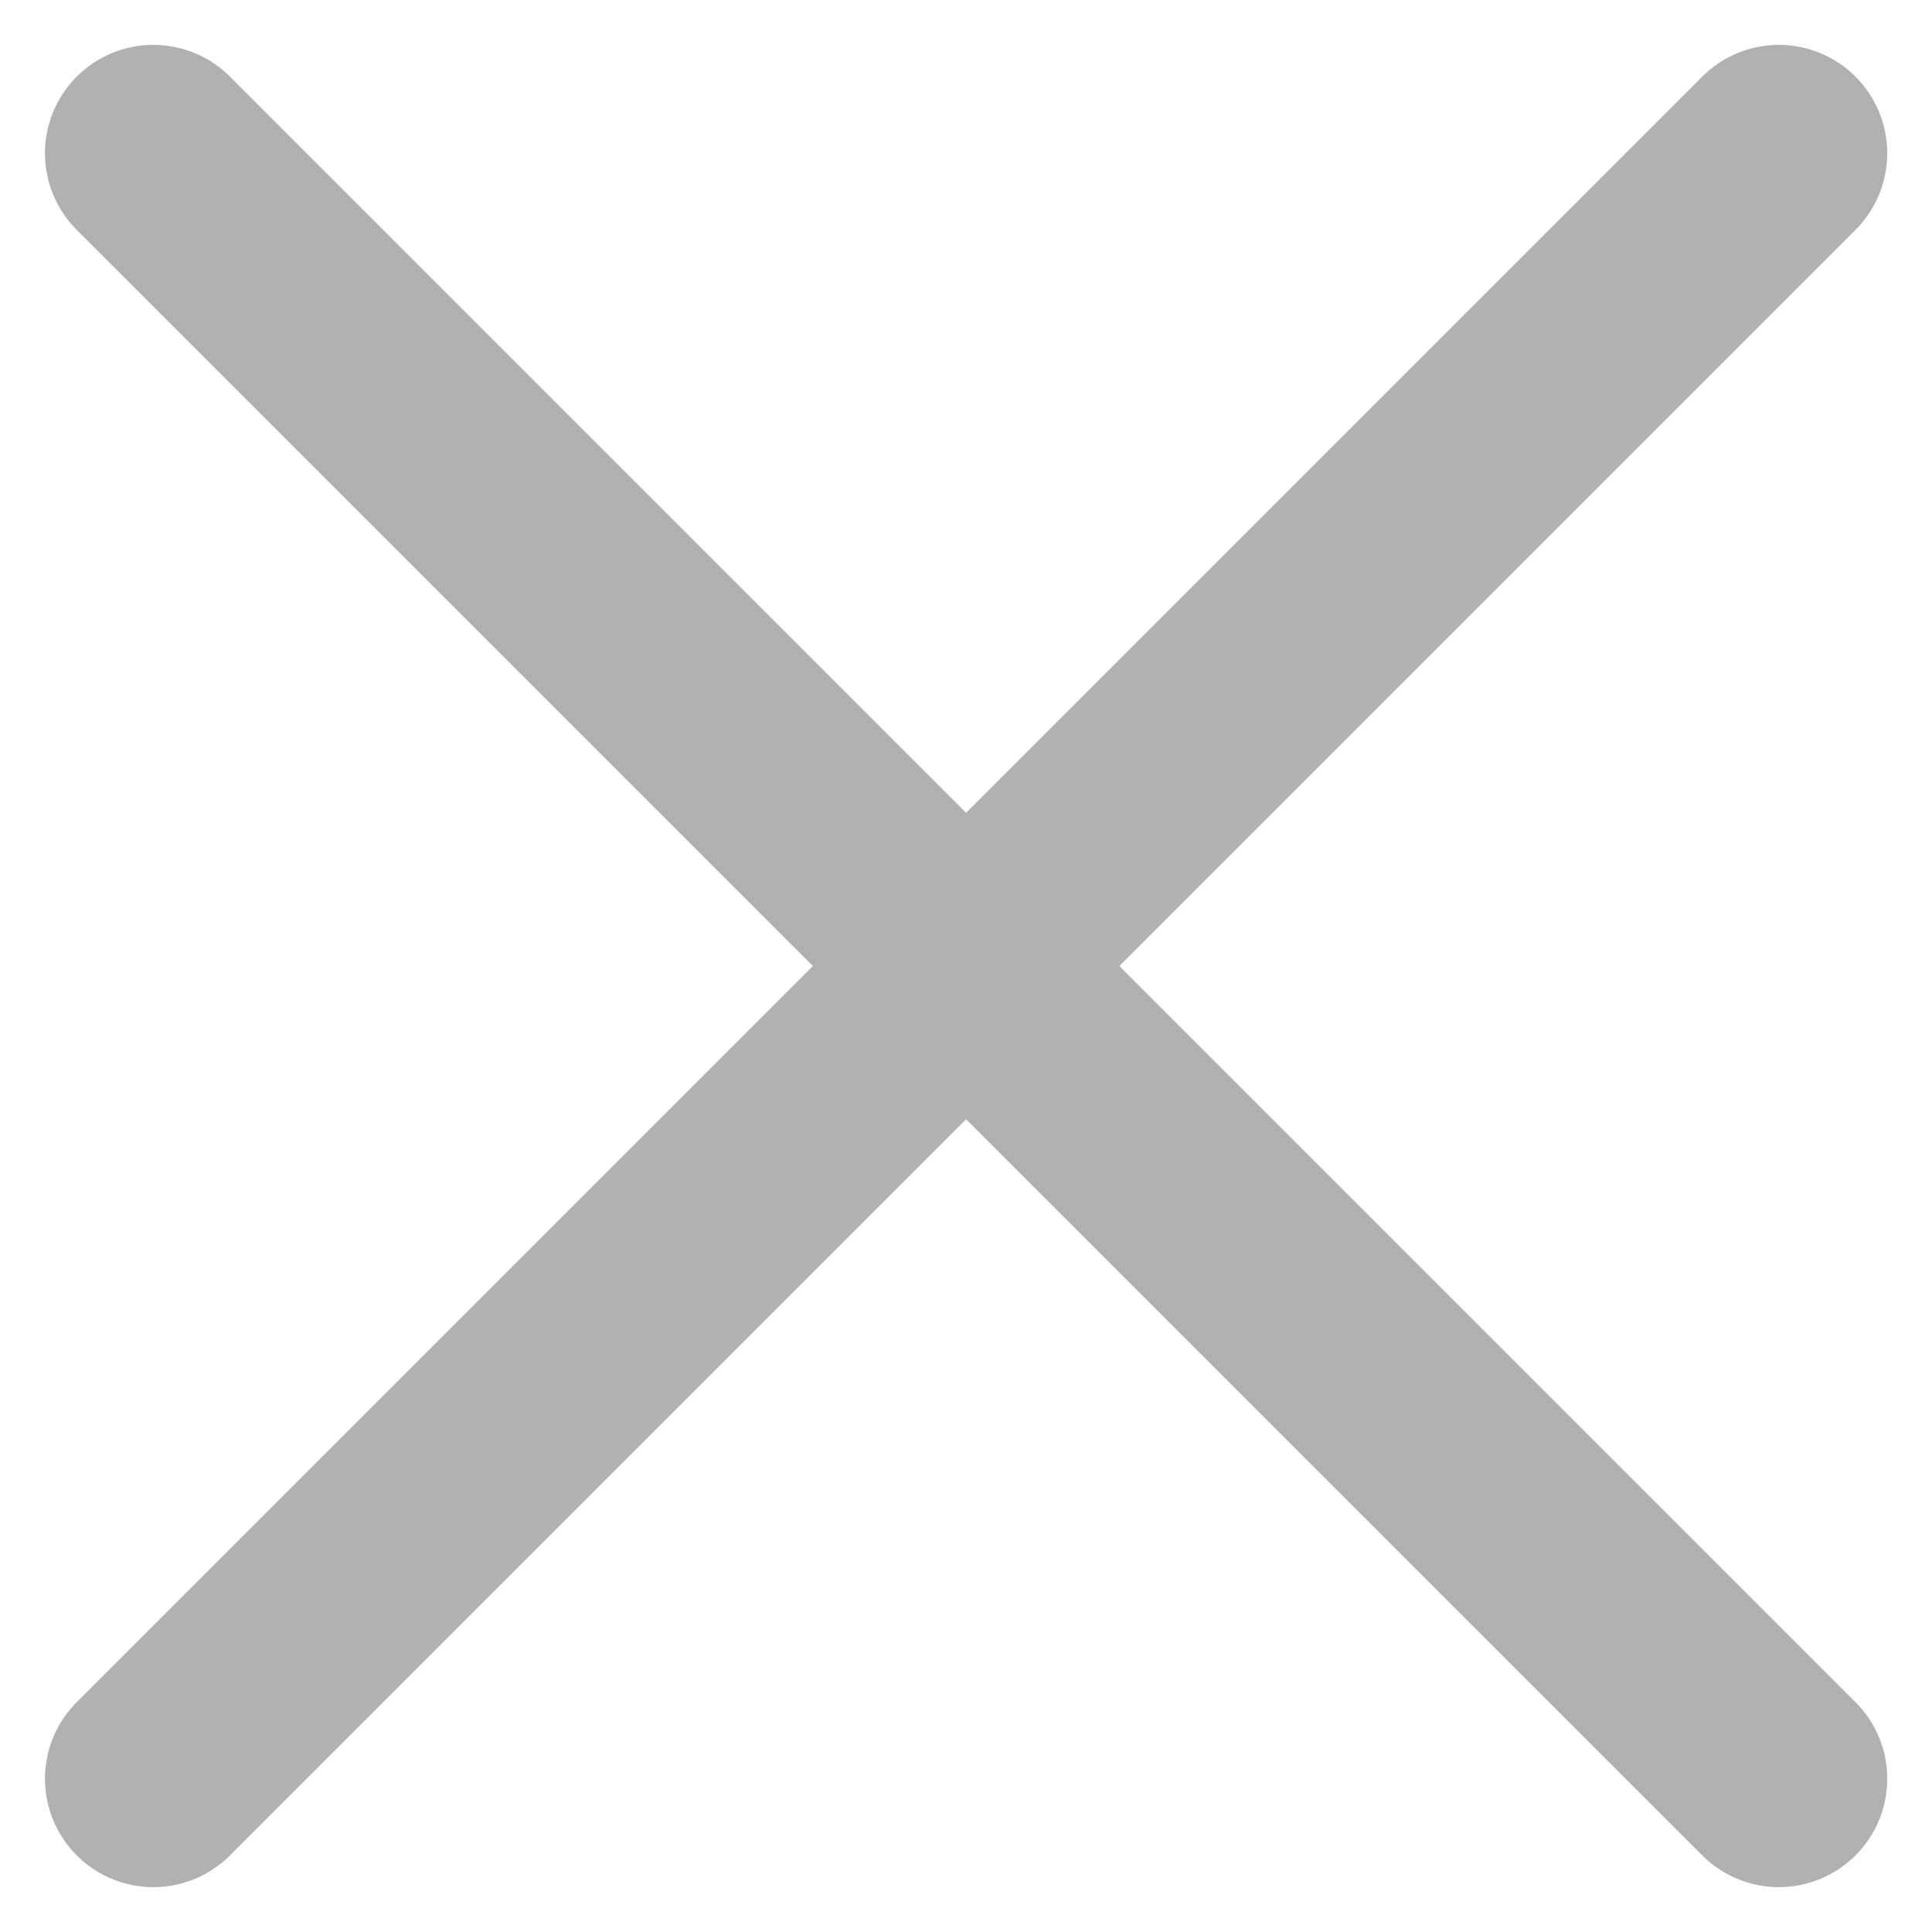
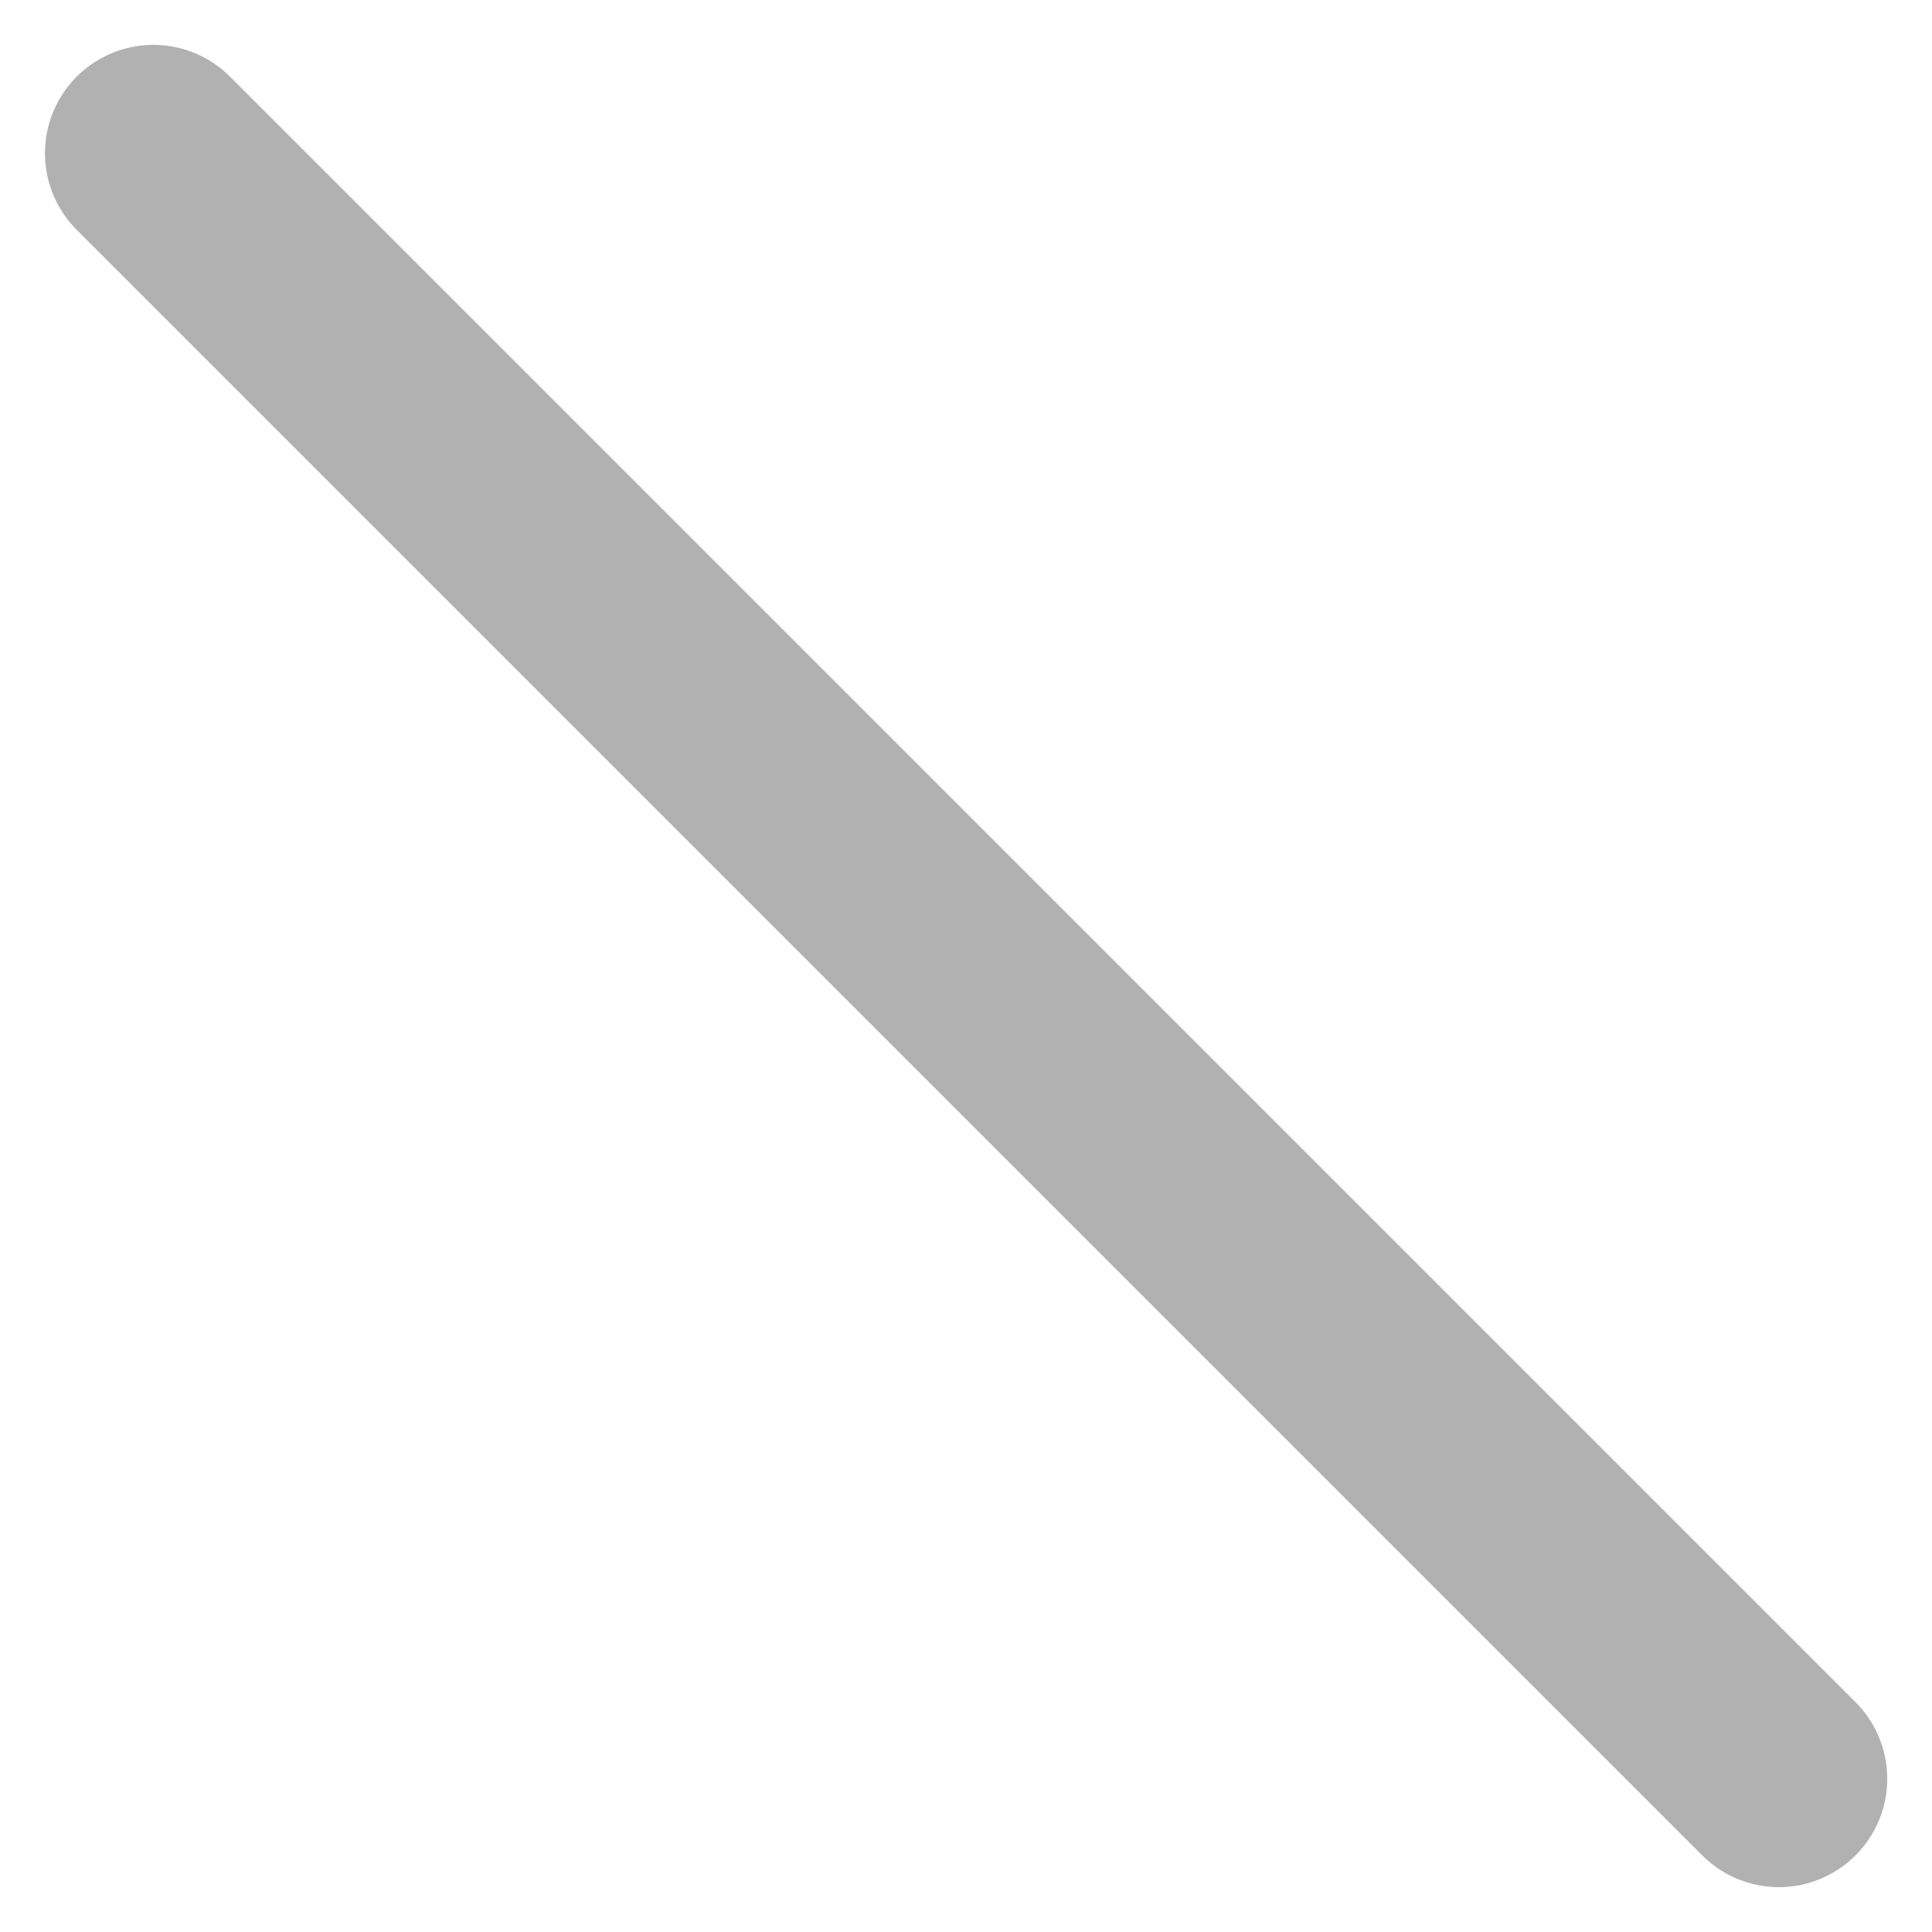
<svg xmlns="http://www.w3.org/2000/svg" width="17.828" height="17.829" viewBox="0 0 17.828 17.829">
  <defs>
    <style>.a{fill:none;stroke:#b1b1b1;stroke-linecap:round;stroke-linejoin:round;stroke-width:2px;}</style>
  </defs>
  <g transform="translate(-3.823 -4.238)">
-     <line class="a" x1="15" y2="15" transform="translate(5.238 5.652)" />
    <line class="a" x2="15" y2="15" transform="translate(5.238 5.652)" />
  </g>
</svg>